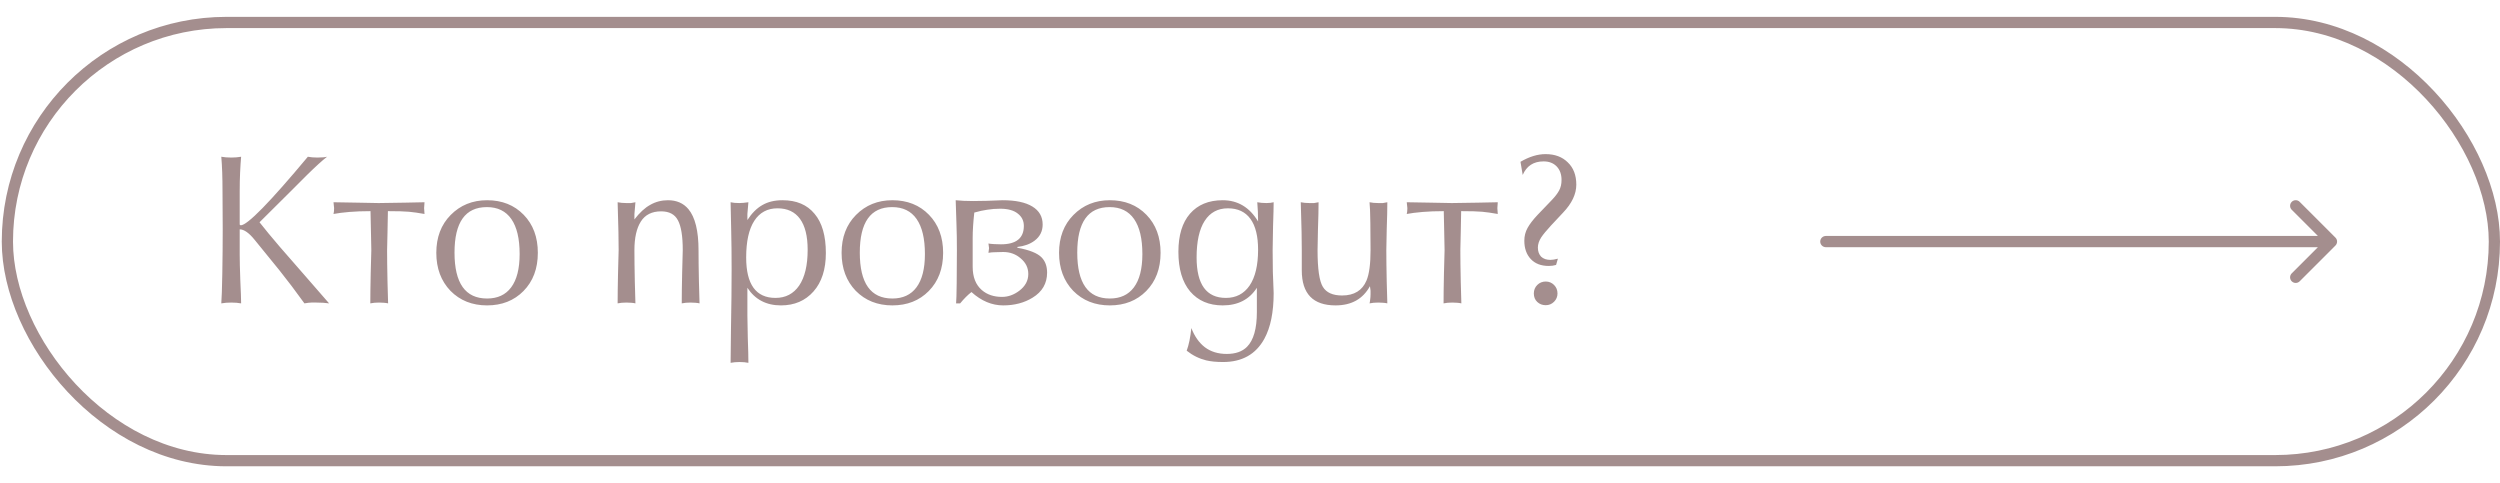
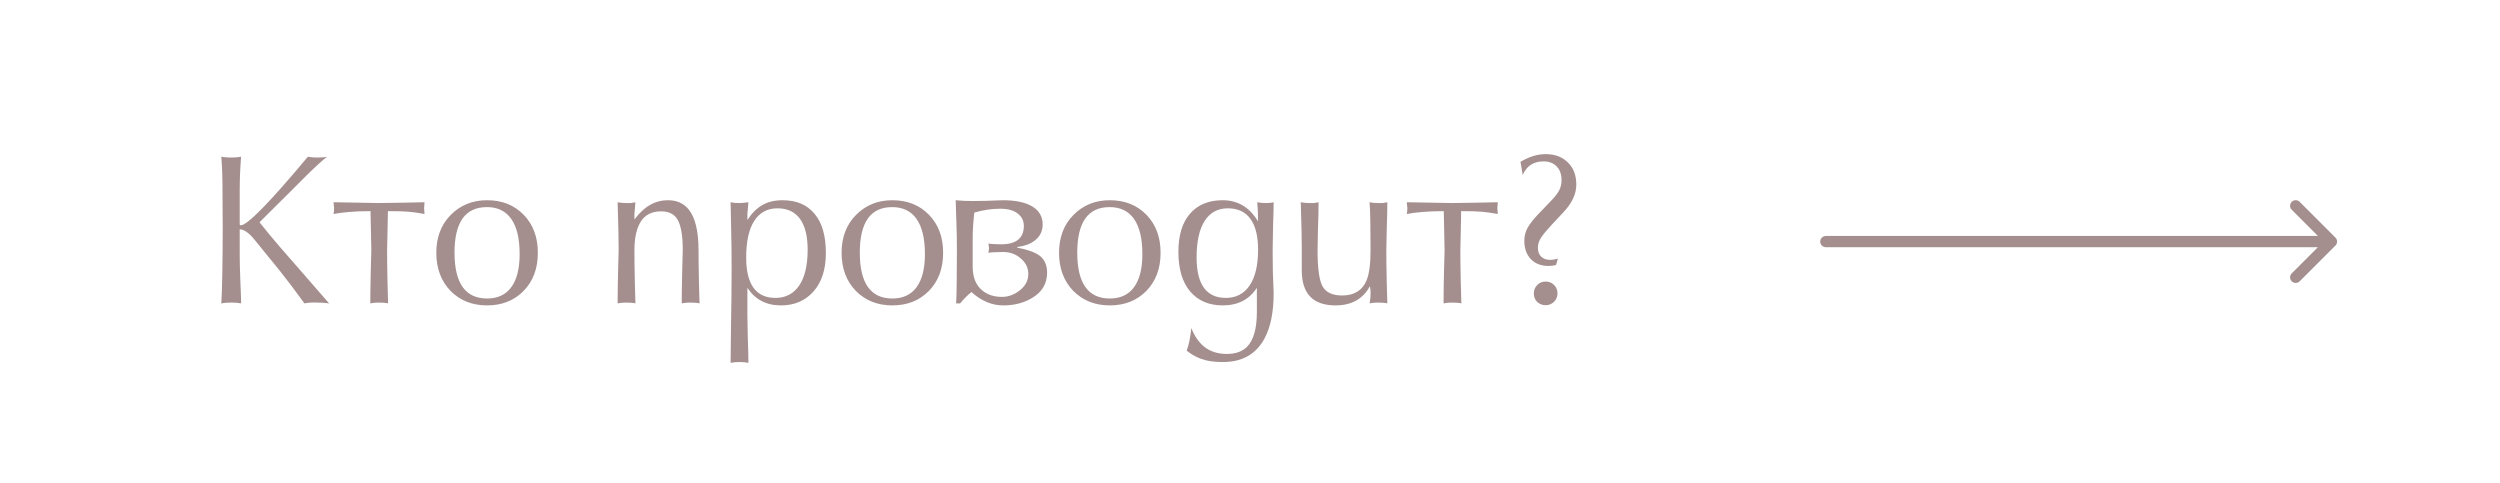
<svg xmlns="http://www.w3.org/2000/svg" width="445" height="86" viewBox="0 0 445 86" fill="none">
-   <rect x="1.315" y="4" width="442.685" height="78" rx="39" stroke="#4A1F1F" stroke-opacity="0.5" stroke-width="2" />
-   <path d="M42.847 40.104C44.023 40.104 48.007 36.036 54.799 27.9C55.279 27.996 55.843 28.044 56.491 28.044C57.259 28.044 57.835 27.996 58.219 27.9C57.379 28.548 56.179 29.64 54.619 31.176C53.659 32.136 52.711 33.084 51.775 34.02L46.195 39.564C47.155 40.788 48.355 42.24 49.795 43.92C50.155 44.352 51.547 45.948 53.971 48.708C55.507 50.484 57.043 52.248 58.579 54C57.907 53.904 57.163 53.856 56.347 53.856C55.963 53.856 55.651 53.856 55.411 53.856C55.171 53.856 54.763 53.904 54.187 54C52.651 51.864 51.163 49.896 49.723 48.096L45.331 42.696C44.323 41.448 43.435 40.824 42.667 40.824V45.36C42.667 46.368 42.703 47.88 42.775 49.896C42.871 51.912 42.919 53.28 42.919 54C42.391 53.904 41.803 53.856 41.155 53.856C40.507 53.856 39.919 53.904 39.391 54C39.463 53.16 39.523 51.372 39.571 48.636C39.619 45.9 39.643 43.308 39.643 40.86C39.643 38.916 39.631 36.684 39.607 34.164C39.607 31.62 39.535 29.532 39.391 27.9C39.919 27.996 40.507 28.044 41.155 28.044C41.803 28.044 42.391 27.996 42.919 27.9C42.847 28.716 42.787 29.652 42.739 30.708C42.691 31.74 42.667 32.88 42.667 34.128V39.96C42.667 40.008 42.727 40.056 42.847 40.104ZM59.363 36C60.299 36 61.715 36.024 63.611 36.072C65.507 36.12 66.767 36.144 67.391 36.144C68.351 36.144 69.911 36.12 72.071 36.072C74.255 36.024 75.419 36 75.563 36L75.491 37.044L75.563 38.088C74.507 37.896 73.583 37.764 72.791 37.692C71.999 37.62 70.751 37.584 69.047 37.584C69.047 38.232 69.023 39.492 68.975 41.364C68.927 43.236 68.903 44.292 68.903 44.532C68.903 45.996 68.927 47.868 68.975 50.148C69.047 52.404 69.083 53.688 69.083 54C68.891 53.952 68.639 53.916 68.327 53.892C68.039 53.868 67.751 53.856 67.463 53.856C66.887 53.856 66.371 53.904 65.915 54C65.915 52.656 65.939 50.856 65.987 48.6C66.059 46.344 66.095 44.988 66.095 44.532C66.095 43.716 66.071 42.516 66.023 40.932C65.975 39.348 65.951 38.232 65.951 37.584C64.583 37.584 63.323 37.632 62.171 37.728C61.043 37.824 60.107 37.944 59.363 38.088C59.435 37.824 59.471 37.476 59.471 37.044L59.363 36ZM86.699 54.36C84.059 54.36 81.887 53.496 80.183 51.768C78.503 50.016 77.663 47.76 77.663 45C77.663 42.24 78.515 39.996 80.219 38.268C81.947 36.516 84.107 35.64 86.699 35.64C89.363 35.64 91.535 36.504 93.215 38.232C94.895 39.96 95.735 42.216 95.735 45C95.735 47.808 94.883 50.076 93.179 51.804C91.499 53.508 89.339 54.36 86.699 54.36ZM86.699 53.136C88.571 53.136 89.999 52.476 90.983 51.156C91.991 49.812 92.495 47.832 92.495 45.216C92.495 42.48 92.003 40.404 91.019 38.988C90.035 37.572 88.583 36.864 86.663 36.864C82.823 36.864 80.903 39.564 80.903 44.964C80.903 50.412 82.835 53.136 86.699 53.136ZM113.106 36C113.01 37.008 112.95 37.716 112.926 38.124C112.926 38.508 112.926 38.82 112.926 39.06C113.838 37.86 114.774 36.996 115.734 36.468C116.694 35.916 117.75 35.64 118.902 35.64C120.438 35.64 121.65 36.168 122.538 37.224C123.738 38.664 124.338 41.1 124.338 44.532C124.338 45.996 124.362 47.868 124.41 50.148C124.482 52.404 124.518 53.688 124.518 54C124.326 53.952 124.074 53.916 123.762 53.892C123.474 53.868 123.186 53.856 122.898 53.856C122.322 53.856 121.806 53.904 121.35 54C121.35 52.656 121.374 50.856 121.422 48.6C121.494 46.344 121.53 44.988 121.53 44.532C121.53 42.036 121.242 40.26 120.666 39.204C120.114 38.148 119.118 37.62 117.678 37.62C116.046 37.62 114.846 38.22 114.078 39.42C113.31 40.62 112.926 42.324 112.926 44.532C112.926 45.996 112.95 47.868 112.998 50.148C113.07 52.404 113.106 53.688 113.106 54C112.914 53.952 112.662 53.916 112.35 53.892C112.062 53.868 111.774 53.856 111.486 53.856C110.91 53.856 110.394 53.904 109.938 54C109.938 52.656 109.962 50.856 110.01 48.6C110.082 46.344 110.118 44.988 110.118 44.532C110.118 43.188 110.106 42.108 110.082 41.292C109.986 38.004 109.938 36.24 109.938 36C110.394 36.096 110.91 36.144 111.486 36.144C111.75 36.144 112.026 36.144 112.314 36.144C112.698 36.072 112.962 36.024 113.106 36ZM133.215 36C133.119 36.96 133.059 37.656 133.035 38.088C133.035 38.496 133.035 38.856 133.035 39.168C133.827 37.944 134.715 37.056 135.699 36.504C136.683 35.928 137.883 35.64 139.299 35.64C141.771 35.64 143.667 36.444 144.987 38.052C146.331 39.636 147.003 41.964 147.003 45.036C147.003 47.94 146.271 50.22 144.807 51.876C143.343 53.532 141.411 54.36 139.011 54.36C136.395 54.36 134.403 53.316 133.035 51.228V56.16C133.035 56.832 133.059 58.152 133.107 60.12C133.179 62.112 133.215 63.6 133.215 64.584C132.759 64.488 132.231 64.44 131.631 64.44C131.055 64.44 130.527 64.488 130.047 64.584C130.047 63.912 130.071 61.764 130.119 58.14C130.191 54.516 130.227 51.108 130.227 47.916C130.227 45.3 130.203 43.032 130.155 41.112C130.107 39.192 130.071 37.488 130.047 36C130.287 36.048 130.515 36.084 130.731 36.108C130.971 36.132 131.259 36.144 131.595 36.144C131.859 36.144 132.099 36.132 132.315 36.108C132.531 36.084 132.831 36.048 133.215 36ZM138.399 37.08C136.599 37.08 135.219 37.824 134.259 39.312C133.299 40.8 132.819 42.972 132.819 45.828C132.819 50.628 134.559 53.028 138.039 53.028C139.839 53.028 141.243 52.296 142.251 50.832C143.259 49.344 143.763 47.22 143.763 44.46C143.763 42.036 143.307 40.2 142.395 38.952C141.483 37.704 140.151 37.08 138.399 37.08ZM158.84 54.36C156.2 54.36 154.028 53.496 152.324 51.768C150.644 50.016 149.804 47.76 149.804 45C149.804 42.24 150.656 39.996 152.36 38.268C154.088 36.516 156.248 35.64 158.84 35.64C161.504 35.64 163.676 36.504 165.356 38.232C167.036 39.96 167.876 42.216 167.876 45C167.876 47.808 167.024 50.076 165.32 51.804C163.64 53.508 161.48 54.36 158.84 54.36ZM158.84 53.136C160.712 53.136 162.14 52.476 163.124 51.156C164.132 49.812 164.636 47.832 164.636 45.216C164.636 42.48 164.144 40.404 163.16 38.988C162.176 37.572 160.724 36.864 158.804 36.864C154.964 36.864 153.044 39.564 153.044 44.964C153.044 50.412 154.976 53.136 158.84 53.136ZM170.184 54C170.232 53.592 170.268 52.38 170.292 50.364C170.316 48.324 170.328 46.392 170.328 44.568C170.328 42.816 170.304 41.316 170.256 40.068C170.208 38.796 170.16 37.32 170.112 35.64C170.976 35.736 172.008 35.784 173.208 35.784C173.928 35.784 174.732 35.772 175.62 35.748C176.508 35.724 177.456 35.688 178.464 35.64C180.768 35.64 182.532 36.012 183.756 36.756C184.98 37.5 185.592 38.568 185.592 39.96C185.592 41.16 185.112 42.12 184.152 42.84C183.36 43.44 182.34 43.812 181.092 43.956V44.1C183.228 44.484 184.668 45.06 185.412 45.828C186.06 46.5 186.384 47.4 186.384 48.528C186.384 50.448 185.52 51.936 183.792 52.992C182.304 53.904 180.564 54.36 178.572 54.36C176.556 54.36 174.672 53.568 172.92 51.984C172.272 52.488 171.6 53.16 170.904 54H170.184ZM178.356 52.848C179.436 52.848 180.456 52.488 181.416 51.768C182.496 50.952 183.036 49.956 183.036 48.78C183.036 47.676 182.592 46.752 181.704 46.008C180.84 45.24 179.796 44.856 178.572 44.856C178.14 44.856 177.684 44.868 177.204 44.892C176.748 44.892 176.328 44.928 175.944 45L176.052 44.172L175.944 43.344C176.16 43.392 176.508 43.428 176.988 43.452C177.468 43.476 177.864 43.488 178.176 43.488C180.888 43.488 182.244 42.396 182.244 40.212C182.244 39.3 181.884 38.568 181.164 38.016C180.444 37.44 179.4 37.152 178.032 37.152C177.216 37.152 176.448 37.212 175.728 37.332C175.032 37.428 174.264 37.596 173.424 37.836C173.232 39.564 173.136 41.064 173.136 42.336V47.484C173.136 49.308 173.676 50.688 174.756 51.624C175.692 52.44 176.892 52.848 178.356 52.848ZM197.547 54.36C194.907 54.36 192.735 53.496 191.031 51.768C189.351 50.016 188.511 47.76 188.511 45C188.511 42.24 189.363 39.996 191.067 38.268C192.795 36.516 194.955 35.64 197.547 35.64C200.211 35.64 202.383 36.504 204.063 38.232C205.743 39.96 206.583 42.216 206.583 45C206.583 47.808 205.731 50.076 204.027 51.804C202.347 53.508 200.187 54.36 197.547 54.36ZM197.547 53.136C199.419 53.136 200.847 52.476 201.831 51.156C202.839 49.812 203.343 47.832 203.343 45.216C203.343 42.48 202.851 40.404 201.867 38.988C200.883 37.572 199.431 36.864 197.511 36.864C193.671 36.864 191.751 39.564 191.751 44.964C191.751 50.412 193.683 53.136 197.547 53.136ZM223.723 51.444V51.228C222.379 53.316 220.351 54.36 217.639 54.36C215.191 54.36 213.259 53.532 211.843 51.876C210.451 50.22 209.755 47.868 209.755 44.82C209.755 41.892 210.439 39.636 211.807 38.052C213.199 36.444 215.143 35.64 217.639 35.64C220.327 35.64 222.427 36.9 223.939 39.42C223.939 38.772 223.927 38.196 223.903 37.692C223.879 37.164 223.843 36.6 223.795 36C224.299 36.096 224.839 36.144 225.415 36.144C225.919 36.144 226.351 36.096 226.711 36C226.711 36.72 226.675 38.148 226.603 40.284C226.555 42.396 226.531 43.812 226.531 44.532C226.531 45.708 226.543 46.992 226.567 48.384C226.615 49.752 226.663 51.012 226.711 52.164C226.711 55.572 226.159 58.284 225.055 60.3C223.543 63.06 221.095 64.44 217.711 64.44C216.535 64.44 215.539 64.344 214.723 64.152C213.451 63.84 212.287 63.264 211.231 62.424C211.615 61.392 211.891 60.048 212.059 58.392C212.635 59.88 213.439 61.02 214.471 61.812C215.527 62.604 216.823 63 218.359 63C219.919 63 221.119 62.58 221.959 61.74C223.135 60.564 223.723 58.5 223.723 55.548V51.444ZM218.575 37.08C216.775 37.08 215.395 37.824 214.435 39.312C213.475 40.8 212.995 42.972 212.995 45.828C212.995 50.628 214.735 53.028 218.215 53.028C220.015 53.028 221.419 52.296 222.427 50.832C223.435 49.344 223.939 47.22 223.939 44.46C223.939 42.036 223.483 40.2 222.571 38.952C221.659 37.704 220.327 37.08 218.575 37.08ZM243.777 54C243.825 53.856 243.861 53.64 243.885 53.352C243.933 53.04 243.957 52.716 243.957 52.38C243.957 52.164 243.957 51.948 243.957 51.732C243.885 51.324 243.849 51.06 243.849 50.94C242.601 53.22 240.561 54.36 237.729 54.36C233.721 54.36 231.717 52.284 231.717 48.132V44.532C231.717 43.188 231.705 42.108 231.681 41.292C231.585 38.004 231.537 36.24 231.537 36C231.993 36.096 232.509 36.144 233.085 36.144C233.349 36.144 233.625 36.144 233.913 36.144C234.297 36.072 234.561 36.024 234.705 36C234.705 37.2 234.669 38.808 234.597 40.824C234.549 42.84 234.525 44.076 234.525 44.532C234.525 47.844 234.837 50.016 235.461 51.048C236.085 52.08 237.225 52.596 238.881 52.596C241.041 52.596 242.493 51.708 243.237 49.932C243.717 48.804 243.957 47.004 243.957 44.532C243.957 43.044 243.945 41.412 243.921 39.636C243.897 37.836 243.849 36.624 243.777 36C244.233 36.096 244.749 36.144 245.325 36.144C245.589 36.144 245.865 36.144 246.153 36.144C246.537 36.072 246.801 36.024 246.945 36C246.945 37.2 246.909 38.808 246.837 40.824C246.789 42.84 246.765 44.076 246.765 44.532C246.765 45.996 246.789 47.868 246.837 50.148C246.909 52.404 246.945 53.688 246.945 54C246.753 53.952 246.501 53.916 246.189 53.892C245.901 53.868 245.613 53.856 245.325 53.856C244.749 53.856 244.233 53.904 243.777 54ZM250.402 36C251.338 36 252.754 36.024 254.65 36.072C256.546 36.12 257.806 36.144 258.43 36.144C259.39 36.144 260.95 36.12 263.11 36.072C265.294 36.024 266.458 36 266.602 36L266.53 37.044L266.602 38.088C265.546 37.896 264.622 37.764 263.83 37.692C263.038 37.62 261.79 37.584 260.086 37.584C260.086 38.232 260.062 39.492 260.014 41.364C259.966 43.236 259.942 44.292 259.942 44.532C259.942 45.996 259.966 47.868 260.014 50.148C260.086 52.404 260.122 53.688 260.122 54C259.93 53.952 259.678 53.916 259.366 53.892C259.078 53.868 258.79 53.856 258.502 53.856C257.926 53.856 257.41 53.904 256.954 54C256.954 52.656 256.978 50.856 257.026 48.6C257.098 46.344 257.134 44.988 257.134 44.532C257.134 43.716 257.11 42.516 257.062 40.932C257.014 39.348 256.99 38.232 256.99 37.584C255.622 37.584 254.362 37.632 253.21 37.728C252.082 37.824 251.146 37.944 250.402 38.088C250.474 37.824 250.51 37.476 250.51 37.044L250.402 36ZM273.022 52.236C273.022 51.636 273.226 51.132 273.634 50.724C274.042 50.316 274.546 50.112 275.146 50.112C275.722 50.112 276.214 50.316 276.622 50.724C277.03 51.132 277.234 51.636 277.234 52.236C277.234 52.812 277.03 53.304 276.622 53.712C276.214 54.12 275.722 54.324 275.146 54.324C274.546 54.324 274.042 54.132 273.634 53.748C273.226 53.364 273.022 52.86 273.022 52.236ZM277.306 46.044L276.982 47.16C276.574 47.28 276.142 47.34 275.686 47.34C274.318 47.34 273.25 46.932 272.482 46.116C271.714 45.3 271.33 44.208 271.33 42.84C271.33 42.024 271.522 41.268 271.906 40.572C272.29 39.876 272.89 39.096 273.706 38.232L276.226 35.604C276.802 35.004 277.234 34.44 277.522 33.912C277.81 33.384 277.954 32.76 277.954 32.04C277.954 31.032 277.666 30.228 277.09 29.628C276.514 29.028 275.734 28.728 274.75 28.728C272.974 28.728 271.738 29.532 271.042 31.14L270.646 28.8C272.206 27.888 273.694 27.432 275.11 27.432C276.766 27.432 278.086 27.924 279.07 28.908C280.078 29.868 280.582 31.188 280.582 32.868C280.582 34.548 279.79 36.216 278.206 37.872L276.082 40.14C275.266 41.028 274.69 41.724 274.354 42.228C273.946 42.852 273.742 43.464 273.742 44.064C273.742 44.736 273.934 45.276 274.318 45.684C274.726 46.068 275.278 46.26 275.974 46.26C276.31 46.26 276.754 46.188 277.306 46.044Z" fill="#4A1F1F" fill-opacity="0.5" />
+   <path d="M42.847 40.104C44.023 40.104 48.007 36.036 54.799 27.9C55.279 27.996 55.843 28.044 56.491 28.044C57.259 28.044 57.835 27.996 58.219 27.9C57.379 28.548 56.179 29.64 54.619 31.176C53.659 32.136 52.711 33.084 51.775 34.02L46.195 39.564C47.155 40.788 48.355 42.24 49.795 43.92C50.155 44.352 51.547 45.948 53.971 48.708C55.507 50.484 57.043 52.248 58.579 54C57.907 53.904 57.163 53.856 56.347 53.856C55.963 53.856 55.651 53.856 55.411 53.856C55.171 53.856 54.763 53.904 54.187 54C52.651 51.864 51.163 49.896 49.723 48.096L45.331 42.696C44.323 41.448 43.435 40.824 42.667 40.824V45.36C42.667 46.368 42.703 47.88 42.775 49.896C42.871 51.912 42.919 53.28 42.919 54C42.391 53.904 41.803 53.856 41.155 53.856C40.507 53.856 39.919 53.904 39.391 54C39.463 53.16 39.523 51.372 39.571 48.636C39.619 45.9 39.643 43.308 39.643 40.86C39.643 38.916 39.631 36.684 39.607 34.164C39.607 31.62 39.535 29.532 39.391 27.9C39.919 27.996 40.507 28.044 41.155 28.044C41.803 28.044 42.391 27.996 42.919 27.9C42.847 28.716 42.787 29.652 42.739 30.708C42.691 31.74 42.667 32.88 42.667 34.128V39.96C42.667 40.008 42.727 40.056 42.847 40.104ZM59.363 36C60.299 36 61.715 36.024 63.611 36.072C65.507 36.12 66.767 36.144 67.391 36.144C68.351 36.144 69.911 36.12 72.071 36.072C74.255 36.024 75.419 36 75.563 36L75.491 37.044L75.563 38.088C74.507 37.896 73.583 37.764 72.791 37.692C71.999 37.62 70.751 37.584 69.047 37.584C69.047 38.232 69.023 39.492 68.975 41.364C68.927 43.236 68.903 44.292 68.903 44.532C68.903 45.996 68.927 47.868 68.975 50.148C69.047 52.404 69.083 53.688 69.083 54C68.891 53.952 68.639 53.916 68.327 53.892C68.039 53.868 67.751 53.856 67.463 53.856C66.887 53.856 66.371 53.904 65.915 54C65.915 52.656 65.939 50.856 65.987 48.6C66.059 46.344 66.095 44.988 66.095 44.532C66.095 43.716 66.071 42.516 66.023 40.932C65.975 39.348 65.951 38.232 65.951 37.584C64.583 37.584 63.323 37.632 62.171 37.728C61.043 37.824 60.107 37.944 59.363 38.088C59.435 37.824 59.471 37.476 59.471 37.044L59.363 36ZM86.699 54.36C84.059 54.36 81.887 53.496 80.183 51.768C78.503 50.016 77.663 47.76 77.663 45C77.663 42.24 78.515 39.996 80.219 38.268C81.947 36.516 84.107 35.64 86.699 35.64C89.363 35.64 91.535 36.504 93.215 38.232C94.895 39.96 95.735 42.216 95.735 45C95.735 47.808 94.883 50.076 93.179 51.804C91.499 53.508 89.339 54.36 86.699 54.36ZM86.699 53.136C88.571 53.136 89.999 52.476 90.983 51.156C91.991 49.812 92.495 47.832 92.495 45.216C92.495 42.48 92.003 40.404 91.019 38.988C90.035 37.572 88.583 36.864 86.663 36.864C82.823 36.864 80.903 39.564 80.903 44.964C80.903 50.412 82.835 53.136 86.699 53.136ZM113.106 36C113.01 37.008 112.95 37.716 112.926 38.124C112.926 38.508 112.926 38.82 112.926 39.06C113.838 37.86 114.774 36.996 115.734 36.468C116.694 35.916 117.75 35.64 118.902 35.64C120.438 35.64 121.65 36.168 122.538 37.224C123.738 38.664 124.338 41.1 124.338 44.532C124.338 45.996 124.362 47.868 124.41 50.148C124.482 52.404 124.518 53.688 124.518 54C124.326 53.952 124.074 53.916 123.762 53.892C123.474 53.868 123.186 53.856 122.898 53.856C122.322 53.856 121.806 53.904 121.35 54C121.35 52.656 121.374 50.856 121.422 48.6C121.494 46.344 121.53 44.988 121.53 44.532C121.53 42.036 121.242 40.26 120.666 39.204C120.114 38.148 119.118 37.62 117.678 37.62C116.046 37.62 114.846 38.22 114.078 39.42C113.31 40.62 112.926 42.324 112.926 44.532C112.926 45.996 112.95 47.868 112.998 50.148C113.07 52.404 113.106 53.688 113.106 54C112.914 53.952 112.662 53.916 112.35 53.892C112.062 53.868 111.774 53.856 111.486 53.856C110.91 53.856 110.394 53.904 109.938 54C109.938 52.656 109.962 50.856 110.01 48.6C110.082 46.344 110.118 44.988 110.118 44.532C110.118 43.188 110.106 42.108 110.082 41.292C109.986 38.004 109.938 36.24 109.938 36C110.394 36.096 110.91 36.144 111.486 36.144C111.75 36.144 112.026 36.144 112.314 36.144C112.698 36.072 112.962 36.024 113.106 36ZM133.215 36C133.119 36.96 133.059 37.656 133.035 38.088C133.035 38.496 133.035 38.856 133.035 39.168C133.827 37.944 134.715 37.056 135.699 36.504C136.683 35.928 137.883 35.64 139.299 35.64C141.771 35.64 143.667 36.444 144.987 38.052C146.331 39.636 147.003 41.964 147.003 45.036C147.003 47.94 146.271 50.22 144.807 51.876C143.343 53.532 141.411 54.36 139.011 54.36C136.395 54.36 134.403 53.316 133.035 51.228V56.16C133.035 56.832 133.059 58.152 133.107 60.12C133.179 62.112 133.215 63.6 133.215 64.584C132.759 64.488 132.231 64.44 131.631 64.44C131.055 64.44 130.527 64.488 130.047 64.584C130.047 63.912 130.071 61.764 130.119 58.14C130.191 54.516 130.227 51.108 130.227 47.916C130.227 45.3 130.203 43.032 130.155 41.112C130.107 39.192 130.071 37.488 130.047 36C130.287 36.048 130.515 36.084 130.731 36.108C130.971 36.132 131.259 36.144 131.595 36.144C131.859 36.144 132.099 36.132 132.315 36.108C132.531 36.084 132.831 36.048 133.215 36ZM138.399 37.08C136.599 37.08 135.219 37.824 134.259 39.312C133.299 40.8 132.819 42.972 132.819 45.828C132.819 50.628 134.559 53.028 138.039 53.028C139.839 53.028 141.243 52.296 142.251 50.832C143.259 49.344 143.763 47.22 143.763 44.46C143.763 42.036 143.307 40.2 142.395 38.952C141.483 37.704 140.151 37.08 138.399 37.08ZM158.84 54.36C156.2 54.36 154.028 53.496 152.324 51.768C150.644 50.016 149.804 47.76 149.804 45C149.804 42.24 150.656 39.996 152.36 38.268C154.088 36.516 156.248 35.64 158.84 35.64C161.504 35.64 163.676 36.504 165.356 38.232C167.036 39.96 167.876 42.216 167.876 45C167.876 47.808 167.024 50.076 165.32 51.804C163.64 53.508 161.48 54.36 158.84 54.36ZM158.84 53.136C160.712 53.136 162.14 52.476 163.124 51.156C164.132 49.812 164.636 47.832 164.636 45.216C164.636 42.48 164.144 40.404 163.16 38.988C162.176 37.572 160.724 36.864 158.804 36.864C154.964 36.864 153.044 39.564 153.044 44.964C153.044 50.412 154.976 53.136 158.84 53.136ZM170.184 54C170.232 53.592 170.268 52.38 170.292 50.364C170.316 48.324 170.328 46.392 170.328 44.568C170.328 42.816 170.304 41.316 170.256 40.068C170.208 38.796 170.16 37.32 170.112 35.64C170.976 35.736 172.008 35.784 173.208 35.784C173.928 35.784 174.732 35.772 175.62 35.748C176.508 35.724 177.456 35.688 178.464 35.64C180.768 35.64 182.532 36.012 183.756 36.756C184.98 37.5 185.592 38.568 185.592 39.96C185.592 41.16 185.112 42.12 184.152 42.84C183.36 43.44 182.34 43.812 181.092 43.956V44.1C183.228 44.484 184.668 45.06 185.412 45.828C186.06 46.5 186.384 47.4 186.384 48.528C186.384 50.448 185.52 51.936 183.792 52.992C182.304 53.904 180.564 54.36 178.572 54.36C176.556 54.36 174.672 53.568 172.92 51.984C172.272 52.488 171.6 53.16 170.904 54H170.184ZM178.356 52.848C179.436 52.848 180.456 52.488 181.416 51.768C182.496 50.952 183.036 49.956 183.036 48.78C183.036 47.676 182.592 46.752 181.704 46.008C180.84 45.24 179.796 44.856 178.572 44.856C178.14 44.856 177.684 44.868 177.204 44.892C176.748 44.892 176.328 44.928 175.944 45L176.052 44.172L175.944 43.344C176.16 43.392 176.508 43.428 176.988 43.452C177.468 43.476 177.864 43.488 178.176 43.488C180.888 43.488 182.244 42.396 182.244 40.212C182.244 39.3 181.884 38.568 181.164 38.016C180.444 37.44 179.4 37.152 178.032 37.152C177.216 37.152 176.448 37.212 175.728 37.332C175.032 37.428 174.264 37.596 173.424 37.836C173.232 39.564 173.136 41.064 173.136 42.336V47.484C173.136 49.308 173.676 50.688 174.756 51.624C175.692 52.44 176.892 52.848 178.356 52.848ZM197.547 54.36C194.907 54.36 192.735 53.496 191.031 51.768C189.351 50.016 188.511 47.76 188.511 45C188.511 42.24 189.363 39.996 191.067 38.268C192.795 36.516 194.955 35.64 197.547 35.64C200.211 35.64 202.383 36.504 204.063 38.232C205.743 39.96 206.583 42.216 206.583 45C206.583 47.808 205.731 50.076 204.027 51.804C202.347 53.508 200.187 54.36 197.547 54.36ZM197.547 53.136C199.419 53.136 200.847 52.476 201.831 51.156C202.839 49.812 203.343 47.832 203.343 45.216C203.343 42.48 202.851 40.404 201.867 38.988C200.883 37.572 199.431 36.864 197.511 36.864C193.671 36.864 191.751 39.564 191.751 44.964C191.751 50.412 193.683 53.136 197.547 53.136ZM223.723 51.444V51.228C222.379 53.316 220.351 54.36 217.639 54.36C215.191 54.36 213.259 53.532 211.843 51.876C210.451 50.22 209.755 47.868 209.755 44.82C209.755 41.892 210.439 39.636 211.807 38.052C213.199 36.444 215.143 35.64 217.639 35.64C220.327 35.64 222.427 36.9 223.939 39.42C223.939 38.772 223.927 38.196 223.903 37.692C223.879 37.164 223.843 36.6 223.795 36C224.299 36.096 224.839 36.144 225.415 36.144C225.919 36.144 226.351 36.096 226.711 36C226.711 36.72 226.675 38.148 226.603 40.284C226.555 42.396 226.531 43.812 226.531 44.532C226.531 45.708 226.543 46.992 226.567 48.384C226.615 49.752 226.663 51.012 226.711 52.164C226.711 55.572 226.159 58.284 225.055 60.3C223.543 63.06 221.095 64.44 217.711 64.44C216.535 64.44 215.539 64.344 214.723 64.152C213.451 63.84 212.287 63.264 211.231 62.424C211.615 61.392 211.891 60.048 212.059 58.392C212.635 59.88 213.439 61.02 214.471 61.812C215.527 62.604 216.823 63 218.359 63C219.919 63 221.119 62.58 221.959 61.74C223.135 60.564 223.723 58.5 223.723 55.548V51.444ZM218.575 37.08C216.775 37.08 215.395 37.824 214.435 39.312C213.475 40.8 212.995 42.972 212.995 45.828C212.995 50.628 214.735 53.028 218.215 53.028C220.015 53.028 221.419 52.296 222.427 50.832C223.435 49.344 223.939 47.22 223.939 44.46C223.939 42.036 223.483 40.2 222.571 38.952C221.659 37.704 220.327 37.08 218.575 37.08M243.777 54C243.825 53.856 243.861 53.64 243.885 53.352C243.933 53.04 243.957 52.716 243.957 52.38C243.957 52.164 243.957 51.948 243.957 51.732C243.885 51.324 243.849 51.06 243.849 50.94C242.601 53.22 240.561 54.36 237.729 54.36C233.721 54.36 231.717 52.284 231.717 48.132V44.532C231.717 43.188 231.705 42.108 231.681 41.292C231.585 38.004 231.537 36.24 231.537 36C231.993 36.096 232.509 36.144 233.085 36.144C233.349 36.144 233.625 36.144 233.913 36.144C234.297 36.072 234.561 36.024 234.705 36C234.705 37.2 234.669 38.808 234.597 40.824C234.549 42.84 234.525 44.076 234.525 44.532C234.525 47.844 234.837 50.016 235.461 51.048C236.085 52.08 237.225 52.596 238.881 52.596C241.041 52.596 242.493 51.708 243.237 49.932C243.717 48.804 243.957 47.004 243.957 44.532C243.957 43.044 243.945 41.412 243.921 39.636C243.897 37.836 243.849 36.624 243.777 36C244.233 36.096 244.749 36.144 245.325 36.144C245.589 36.144 245.865 36.144 246.153 36.144C246.537 36.072 246.801 36.024 246.945 36C246.945 37.2 246.909 38.808 246.837 40.824C246.789 42.84 246.765 44.076 246.765 44.532C246.765 45.996 246.789 47.868 246.837 50.148C246.909 52.404 246.945 53.688 246.945 54C246.753 53.952 246.501 53.916 246.189 53.892C245.901 53.868 245.613 53.856 245.325 53.856C244.749 53.856 244.233 53.904 243.777 54ZM250.402 36C251.338 36 252.754 36.024 254.65 36.072C256.546 36.12 257.806 36.144 258.43 36.144C259.39 36.144 260.95 36.12 263.11 36.072C265.294 36.024 266.458 36 266.602 36L266.53 37.044L266.602 38.088C265.546 37.896 264.622 37.764 263.83 37.692C263.038 37.62 261.79 37.584 260.086 37.584C260.086 38.232 260.062 39.492 260.014 41.364C259.966 43.236 259.942 44.292 259.942 44.532C259.942 45.996 259.966 47.868 260.014 50.148C260.086 52.404 260.122 53.688 260.122 54C259.93 53.952 259.678 53.916 259.366 53.892C259.078 53.868 258.79 53.856 258.502 53.856C257.926 53.856 257.41 53.904 256.954 54C256.954 52.656 256.978 50.856 257.026 48.6C257.098 46.344 257.134 44.988 257.134 44.532C257.134 43.716 257.11 42.516 257.062 40.932C257.014 39.348 256.99 38.232 256.99 37.584C255.622 37.584 254.362 37.632 253.21 37.728C252.082 37.824 251.146 37.944 250.402 38.088C250.474 37.824 250.51 37.476 250.51 37.044L250.402 36ZM273.022 52.236C273.022 51.636 273.226 51.132 273.634 50.724C274.042 50.316 274.546 50.112 275.146 50.112C275.722 50.112 276.214 50.316 276.622 50.724C277.03 51.132 277.234 51.636 277.234 52.236C277.234 52.812 277.03 53.304 276.622 53.712C276.214 54.12 275.722 54.324 275.146 54.324C274.546 54.324 274.042 54.132 273.634 53.748C273.226 53.364 273.022 52.86 273.022 52.236ZM277.306 46.044L276.982 47.16C276.574 47.28 276.142 47.34 275.686 47.34C274.318 47.34 273.25 46.932 272.482 46.116C271.714 45.3 271.33 44.208 271.33 42.84C271.33 42.024 271.522 41.268 271.906 40.572C272.29 39.876 272.89 39.096 273.706 38.232L276.226 35.604C276.802 35.004 277.234 34.44 277.522 33.912C277.81 33.384 277.954 32.76 277.954 32.04C277.954 31.032 277.666 30.228 277.09 29.628C276.514 29.028 275.734 28.728 274.75 28.728C272.974 28.728 271.738 29.532 271.042 31.14L270.646 28.8C272.206 27.888 273.694 27.432 275.11 27.432C276.766 27.432 278.086 27.924 279.07 28.908C280.078 29.868 280.582 31.188 280.582 32.868C280.582 34.548 279.79 36.216 278.206 37.872L276.082 40.14C275.266 41.028 274.69 41.724 274.354 42.228C273.946 42.852 273.742 43.464 273.742 44.064C273.742 44.736 273.934 45.276 274.318 45.684C274.726 46.068 275.278 46.26 275.974 46.26C276.31 46.26 276.754 46.188 277.306 46.044Z" fill="#4A1F1F" fill-opacity="0.5" />
  <path d="M325 42C324.448 42 324 42.448 324 43C324 43.552 324.448 44 325 44V42ZM415.707 43.707C416.098 43.317 416.098 42.683 415.707 42.293L409.343 35.929C408.953 35.538 408.319 35.538 407.929 35.929C407.538 36.319 407.538 36.953 407.929 37.343L413.586 43L407.929 48.657C407.538 49.047 407.538 49.681 407.929 50.071C408.319 50.462 408.953 50.462 409.343 50.071L415.707 43.707ZM325 44H415V42H325V44Z" fill="#4A1F1F" fill-opacity="0.5" />
</svg>